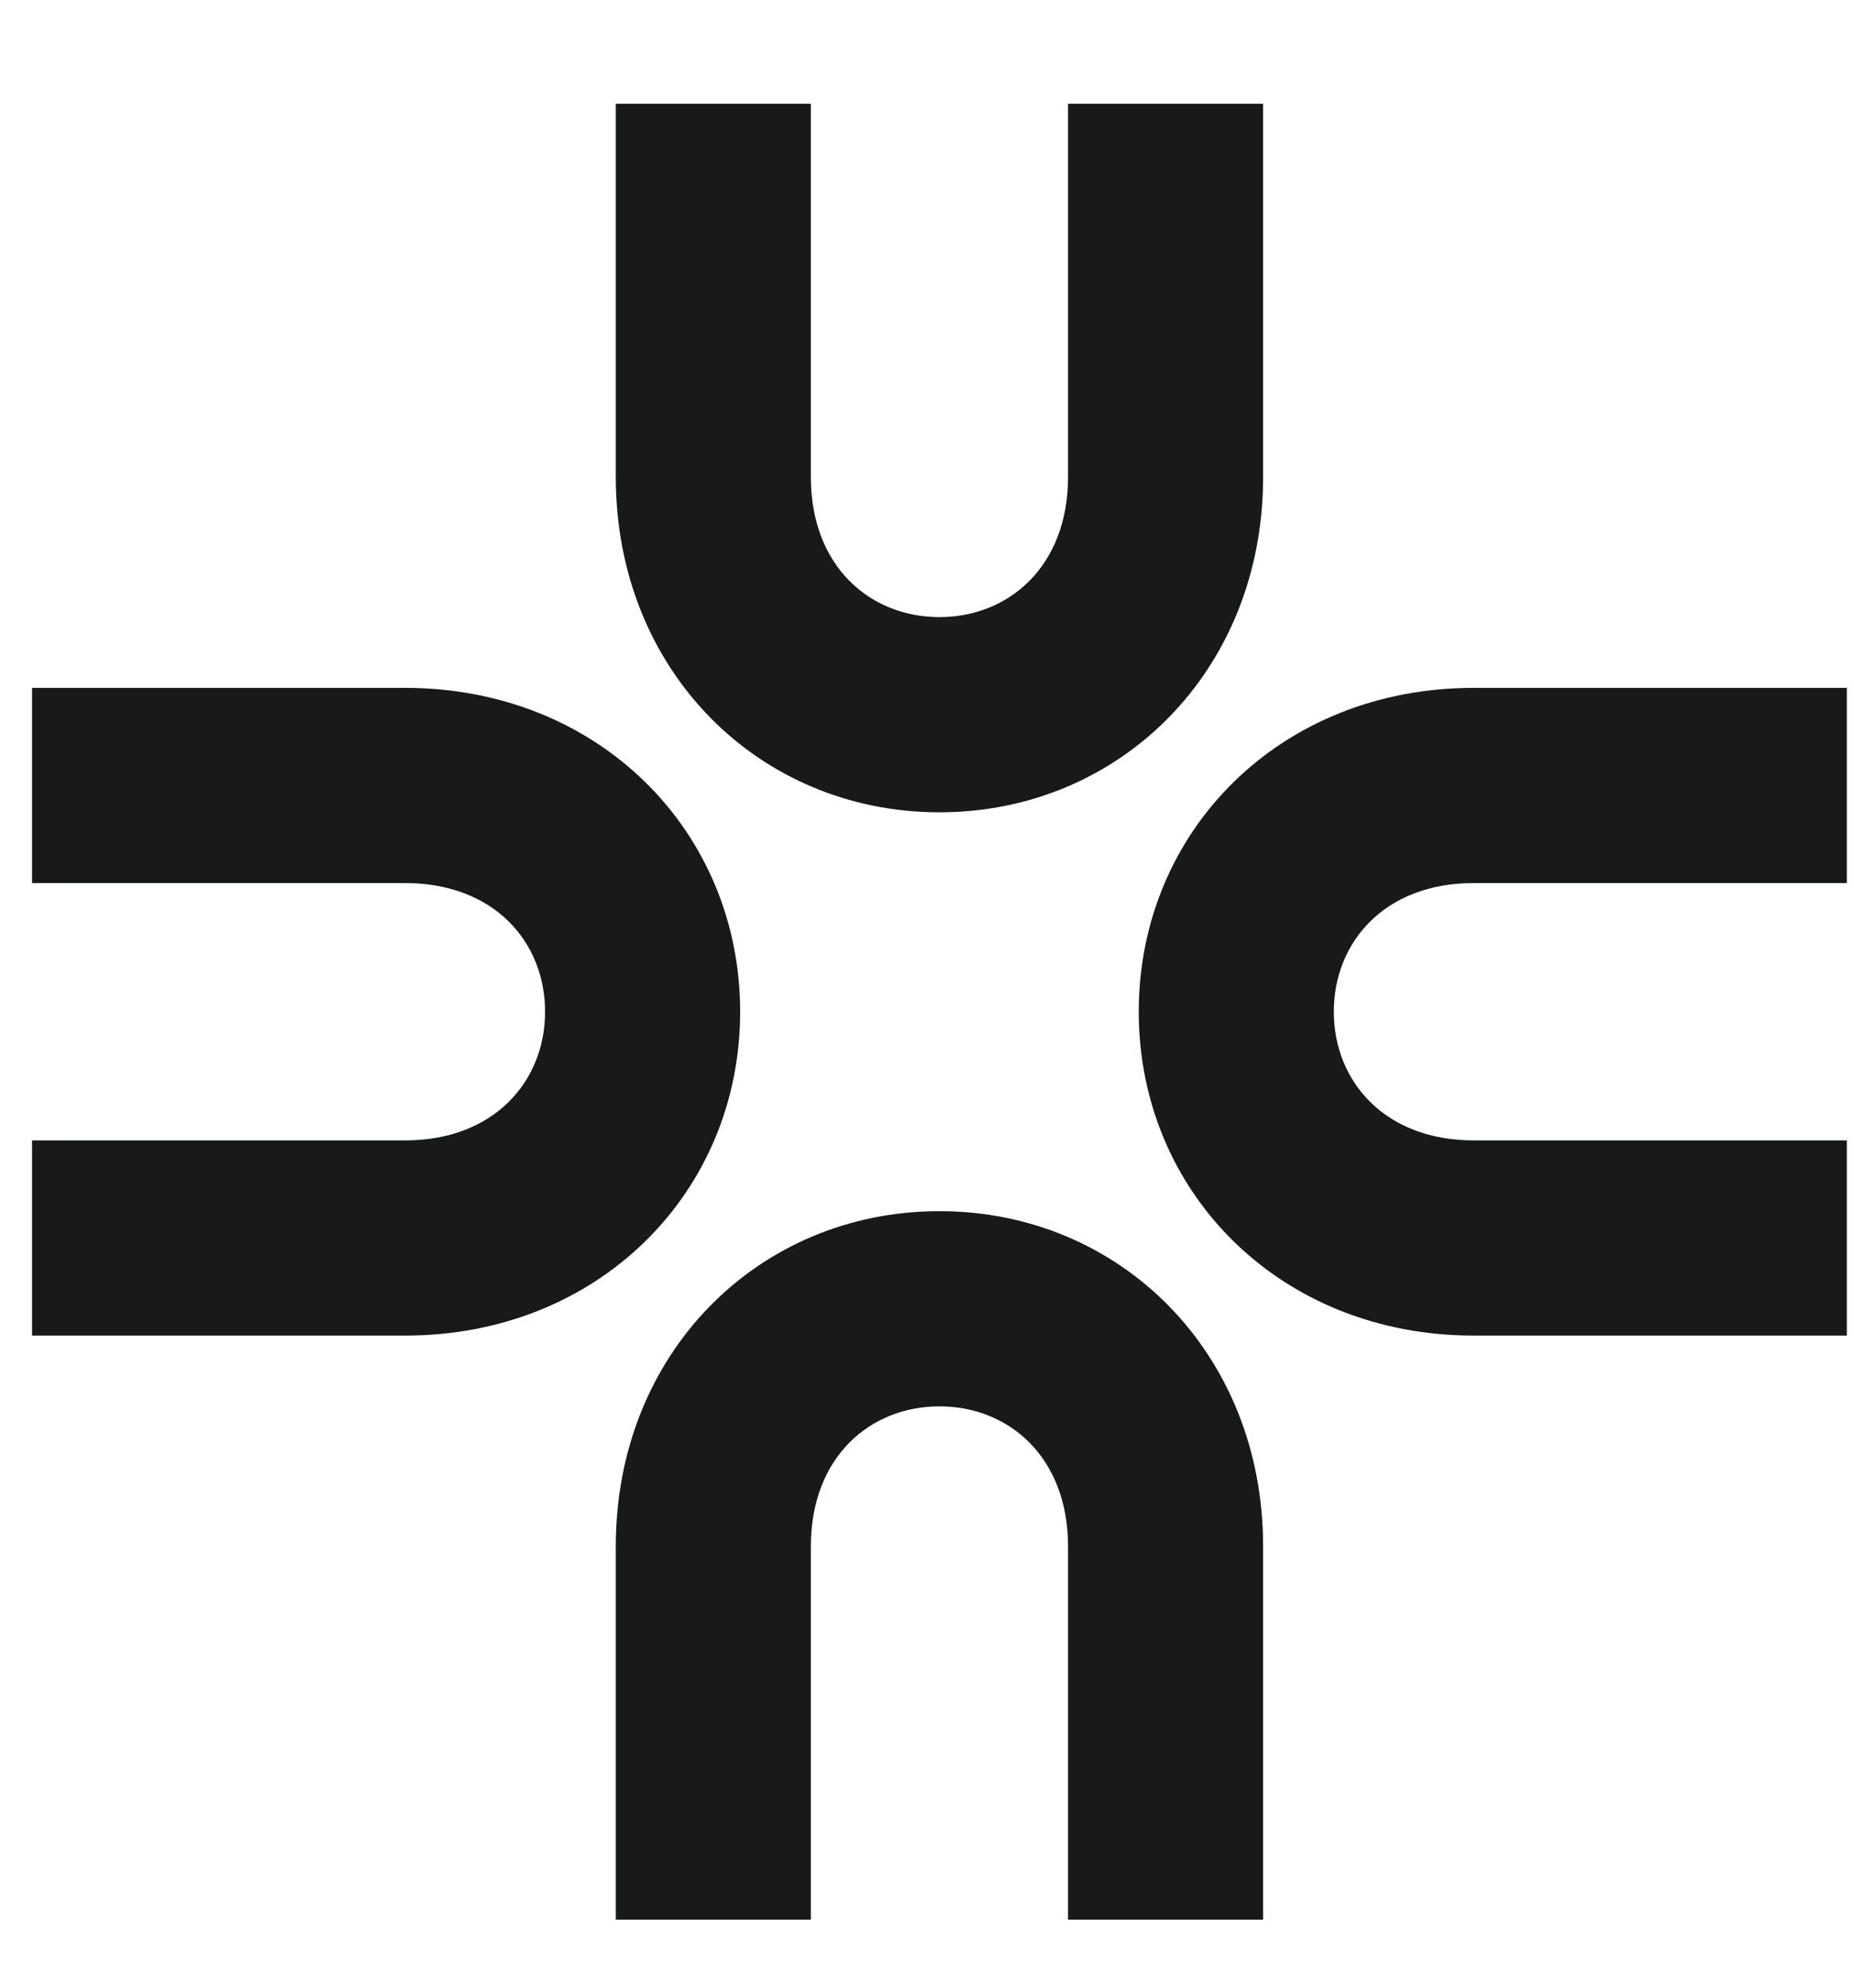
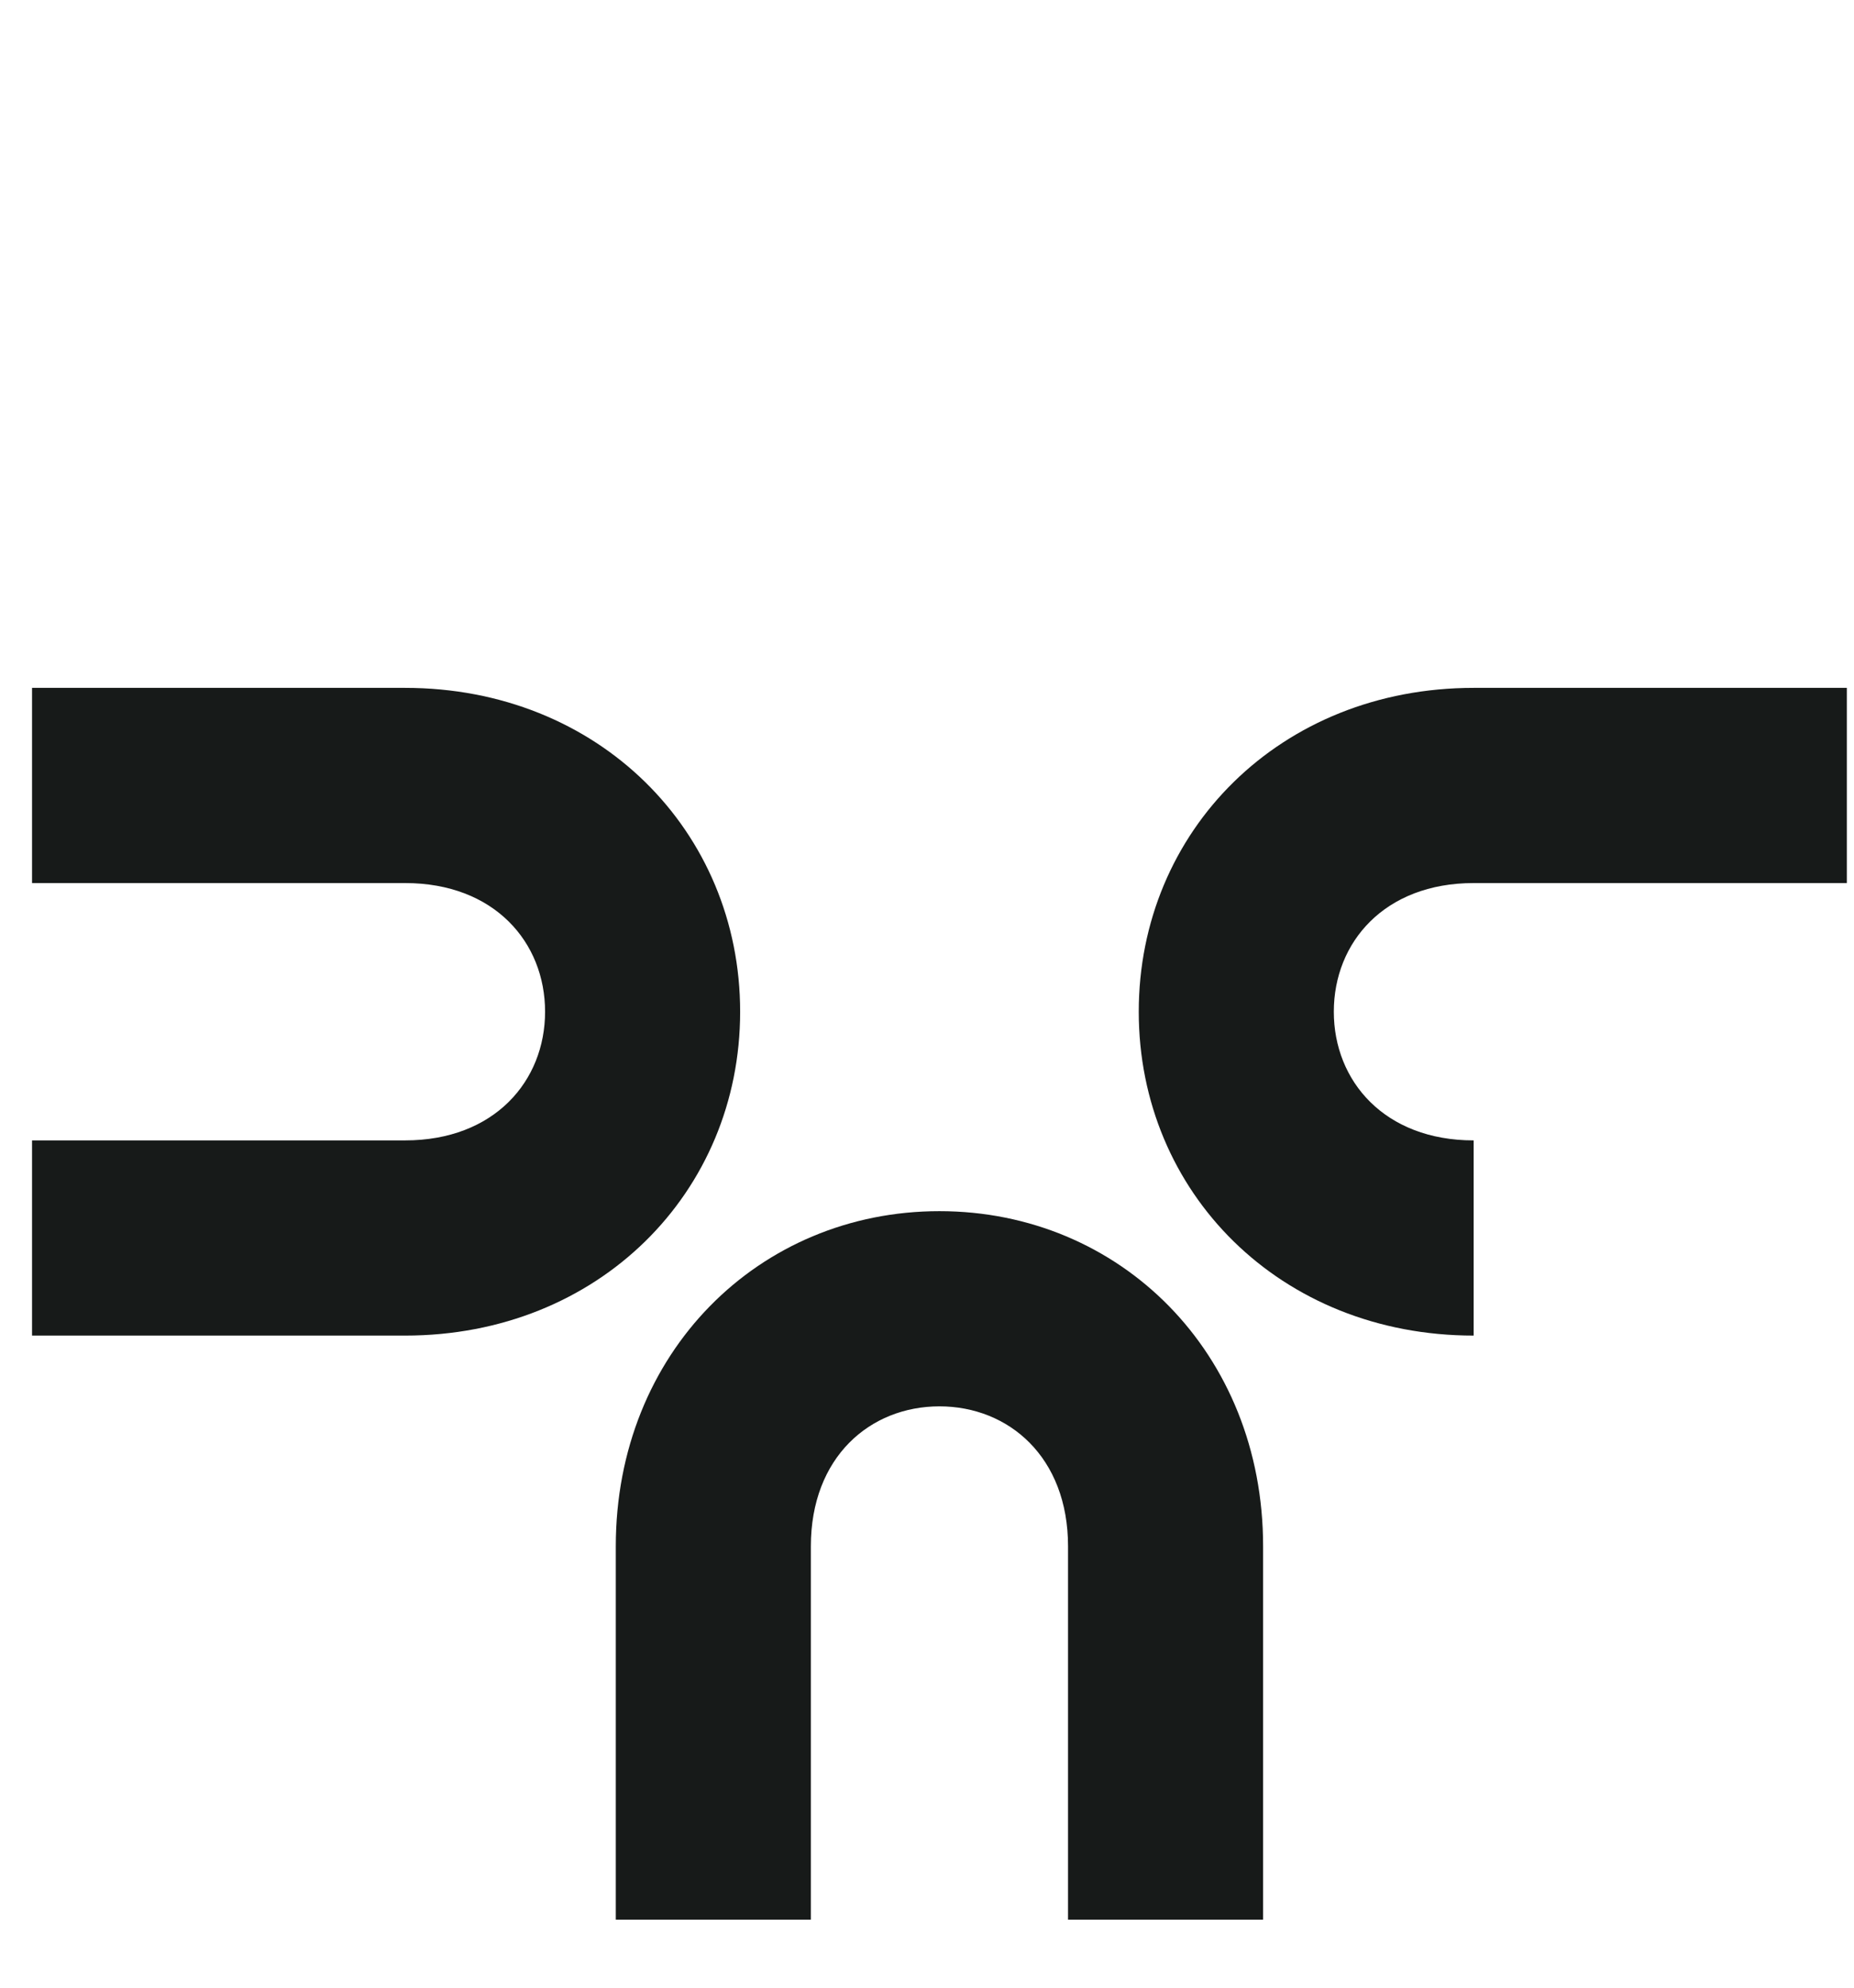
<svg xmlns="http://www.w3.org/2000/svg" width="14" height="15" viewBox="0 0 14 15" fill="none">
-   <path d="M7.094 4.657C7.617 4.657 8.065 4.274 8.065 3.6V0.783L9.538 0.783V3.6C9.538 5.061 8.457 6.13 7.094 6.13C5.731 6.13 4.65 5.061 4.65 3.6V0.783H6.123V3.6C6.123 4.274 6.57 4.657 7.094 4.657Z" fill="#171A19" />
  <path d="M7.094 10.613C7.617 10.613 8.065 10.996 8.065 11.669V14.487H9.538V11.669C9.538 10.208 8.457 9.14 7.094 9.14C5.731 9.14 4.65 10.208 4.65 11.669V14.487H6.123V11.669C6.123 10.996 6.57 10.613 7.094 10.613Z" fill="#171A19" />
-   <path d="M10.072 7.635C10.072 8.158 10.455 8.606 11.128 8.606H13.946V10.079L11.128 10.079C9.667 10.079 8.599 8.998 8.599 7.635C8.599 6.272 9.667 5.191 11.128 5.191H13.946V6.664L11.128 6.664C10.455 6.664 10.072 7.111 10.072 7.635Z" fill="#171A19" />
+   <path d="M10.072 7.635C10.072 8.158 10.455 8.606 11.128 8.606V10.079L11.128 10.079C9.667 10.079 8.599 8.998 8.599 7.635C8.599 6.272 9.667 5.191 11.128 5.191H13.946V6.664L11.128 6.664C10.455 6.664 10.072 7.111 10.072 7.635Z" fill="#171A19" />
  <path d="M4.116 7.635C4.116 8.158 3.733 8.606 3.059 8.606H0.242V10.079H3.059C4.52 10.079 5.589 8.998 5.589 7.635C5.589 6.272 4.52 5.191 3.059 5.191L0.242 5.191V6.664L3.059 6.664C3.733 6.664 4.116 7.111 4.116 7.635Z" fill="#171A19" />
</svg>